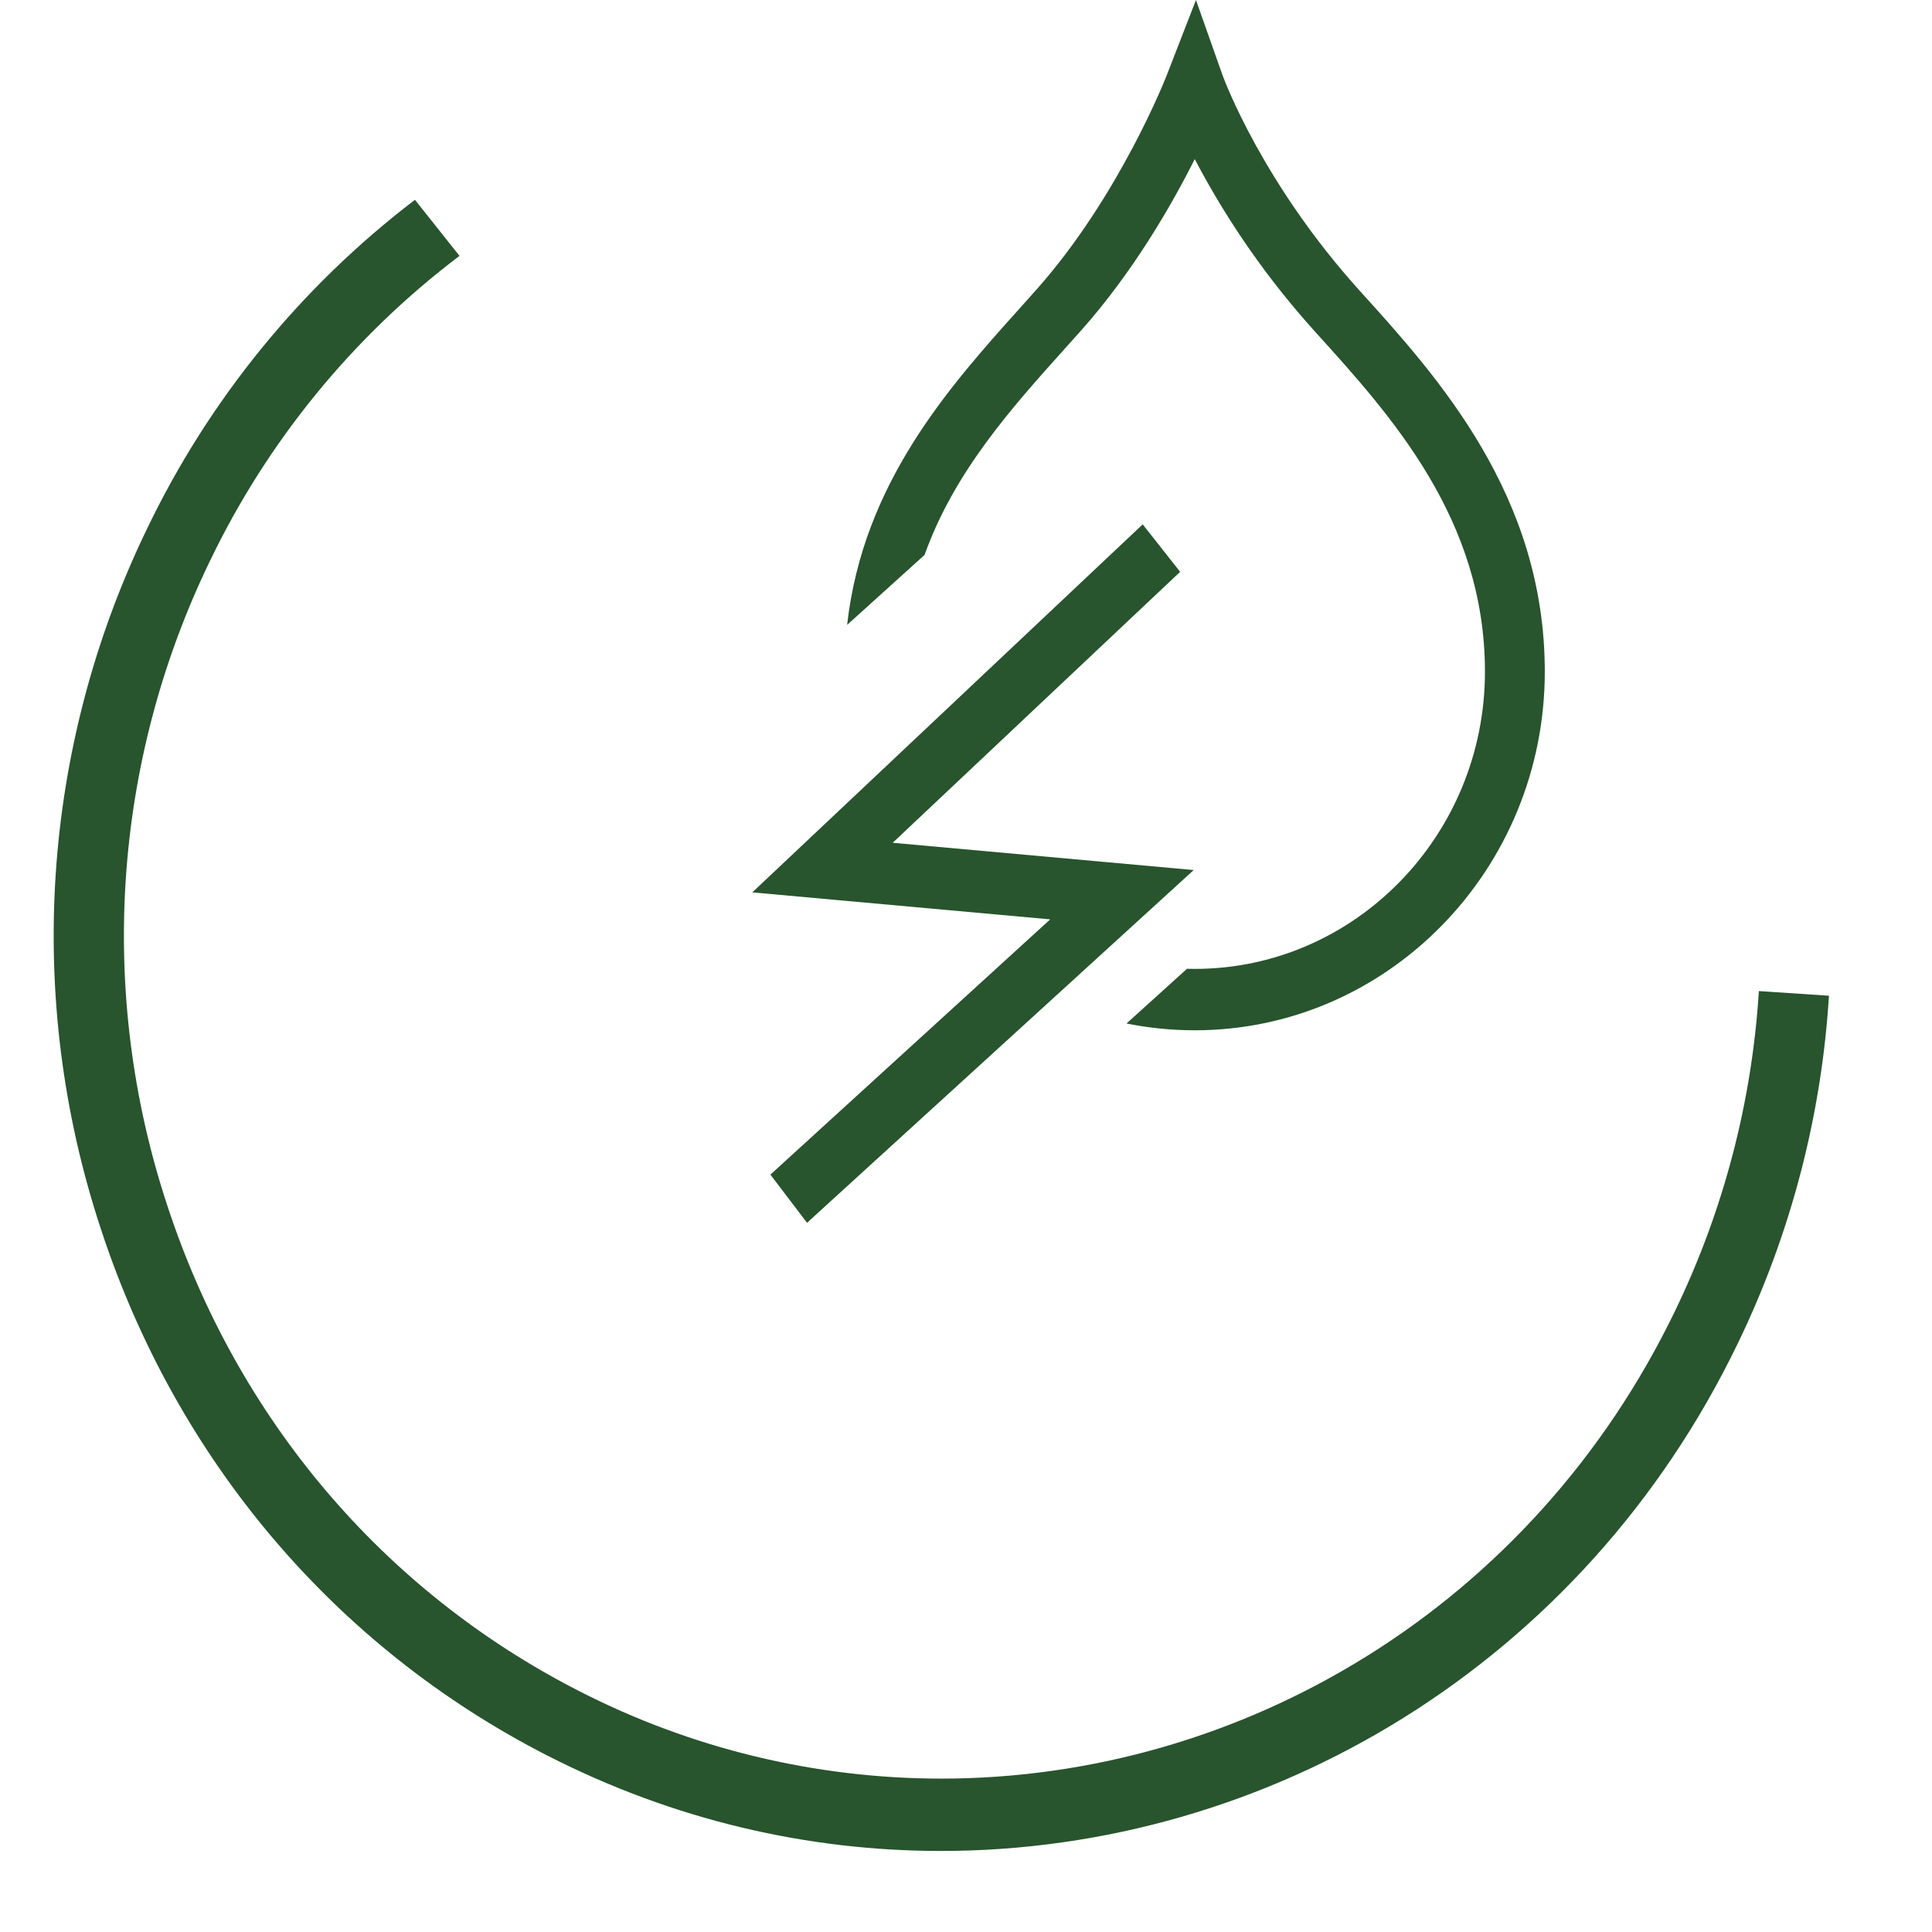
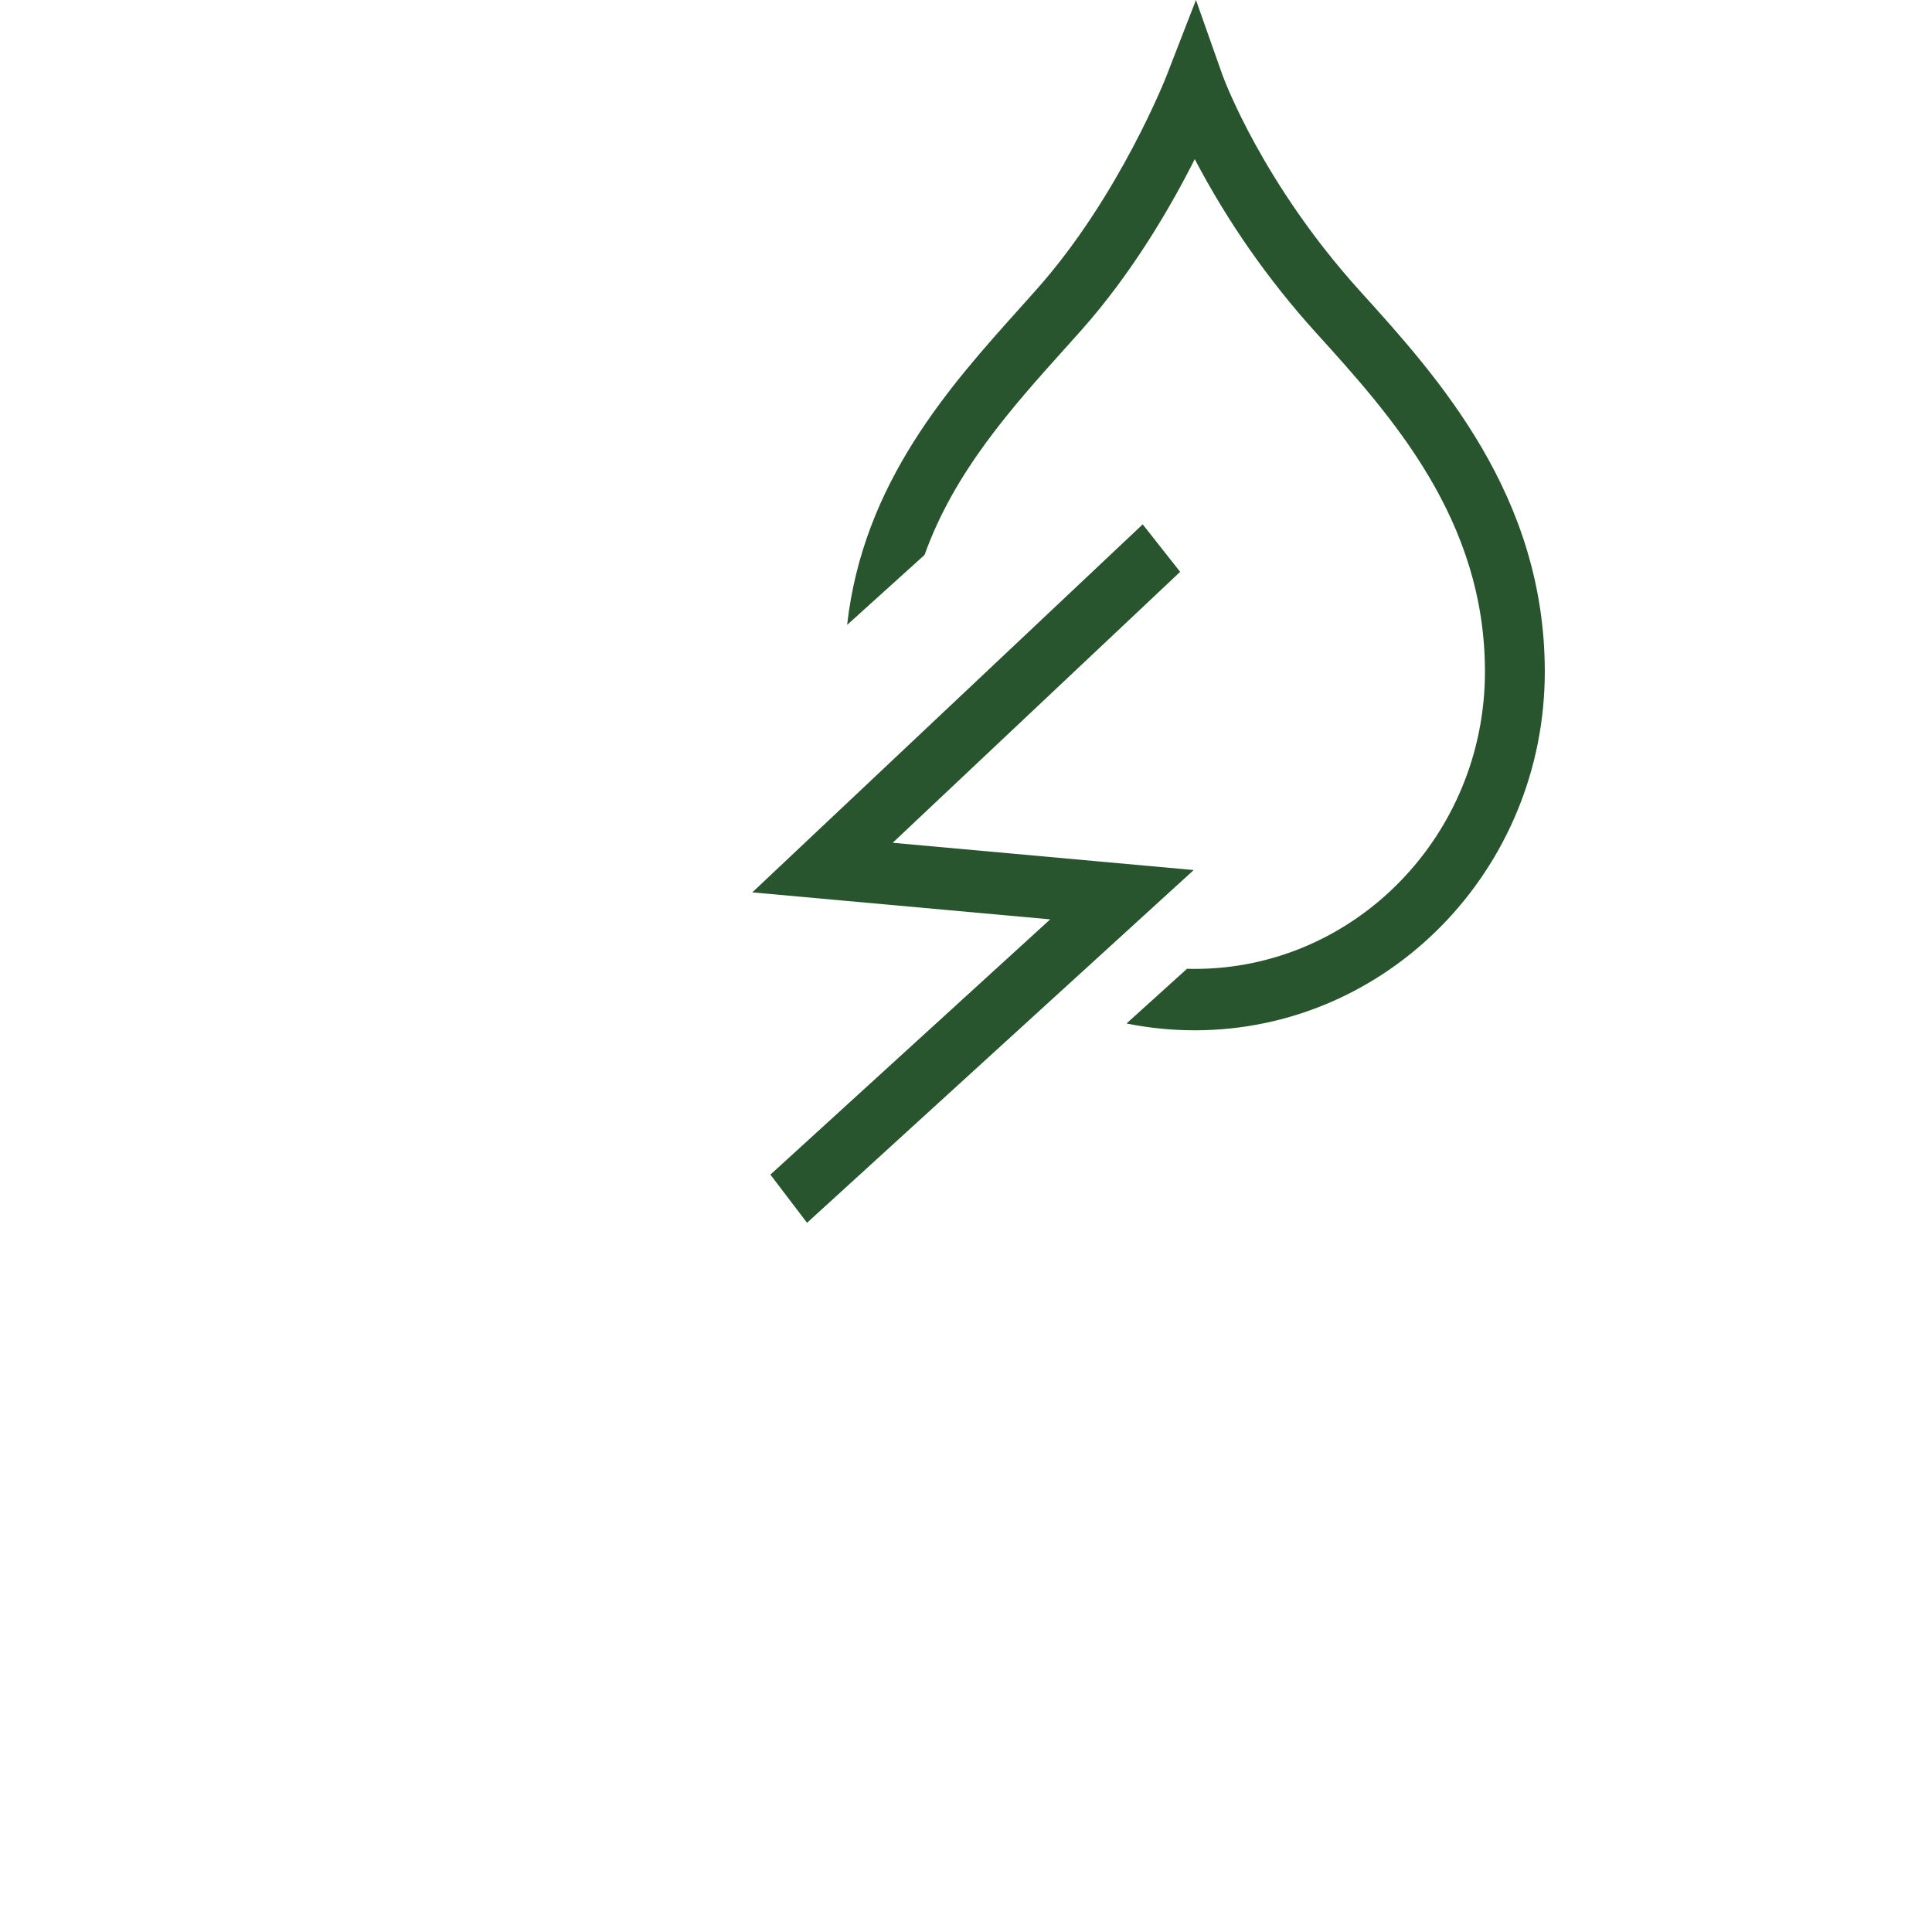
<svg xmlns="http://www.w3.org/2000/svg" width="36" height="36" viewBox="0 0 36 36" fill="none">
-   <path fill-rule="evenodd" clip-rule="evenodd" d="M10.202 32.714C6.242 30.69 3.284 27.199 1.874 22.883C0.462 18.596 0.77 13.928 2.734 9.865C3.891 7.451 5.604 5.346 7.732 3.723L8.562 4.768C6.578 6.268 4.982 8.222 3.906 10.465C2.097 14.207 1.813 18.505 3.114 22.453C4.413 26.427 7.136 29.643 10.784 31.507C12.873 32.58 15.188 33.14 17.536 33.142C23.147 33.142 28.554 29.942 31.214 24.423C32.116 22.557 32.645 20.534 32.774 18.467L34.08 18.554C33.941 20.799 33.365 22.997 32.386 25.023C29.498 31.015 23.626 34.49 17.533 34.49C15.064 34.49 12.56 33.92 10.203 32.714H10.202Z" fill="#28542E" />
  <path fill-rule="evenodd" clip-rule="evenodd" d="M15.068 22.453L14.659 21.915L20.098 16.953L14.536 16.449L21.268 10.103L21.686 10.633L16.116 15.883L21.714 16.39L15.068 22.453Z" fill="#28542E" stroke="#28542E" stroke-width="0.45" />
  <path fill-rule="evenodd" clip-rule="evenodd" d="M20.144 6.159C21.111 5.072 21.823 3.838 22.262 2.966V2.964C22.875 4.134 23.635 5.221 24.522 6.2L24.522 6.2C25.925 7.749 27.67 9.677 27.67 12.515C27.67 15.569 25.243 18.054 22.262 18.054C22.214 18.054 22.166 18.053 22.118 18.052L20.991 19.071C21.402 19.154 21.827 19.198 22.262 19.198V19.198C25.86 19.198 28.785 16.201 28.785 12.516C28.785 9.229 26.795 7.029 25.341 5.423C23.531 3.423 22.814 1.491 22.787 1.419L22.786 1.418L22.285 0L21.741 1.401C21.733 1.424 20.862 3.652 19.319 5.389L19.019 5.725C17.697 7.197 16.082 8.994 15.785 11.644L17.228 10.34C17.781 8.791 18.856 7.594 19.84 6.498L20.144 6.159Z" fill="#28542E" />
</svg>